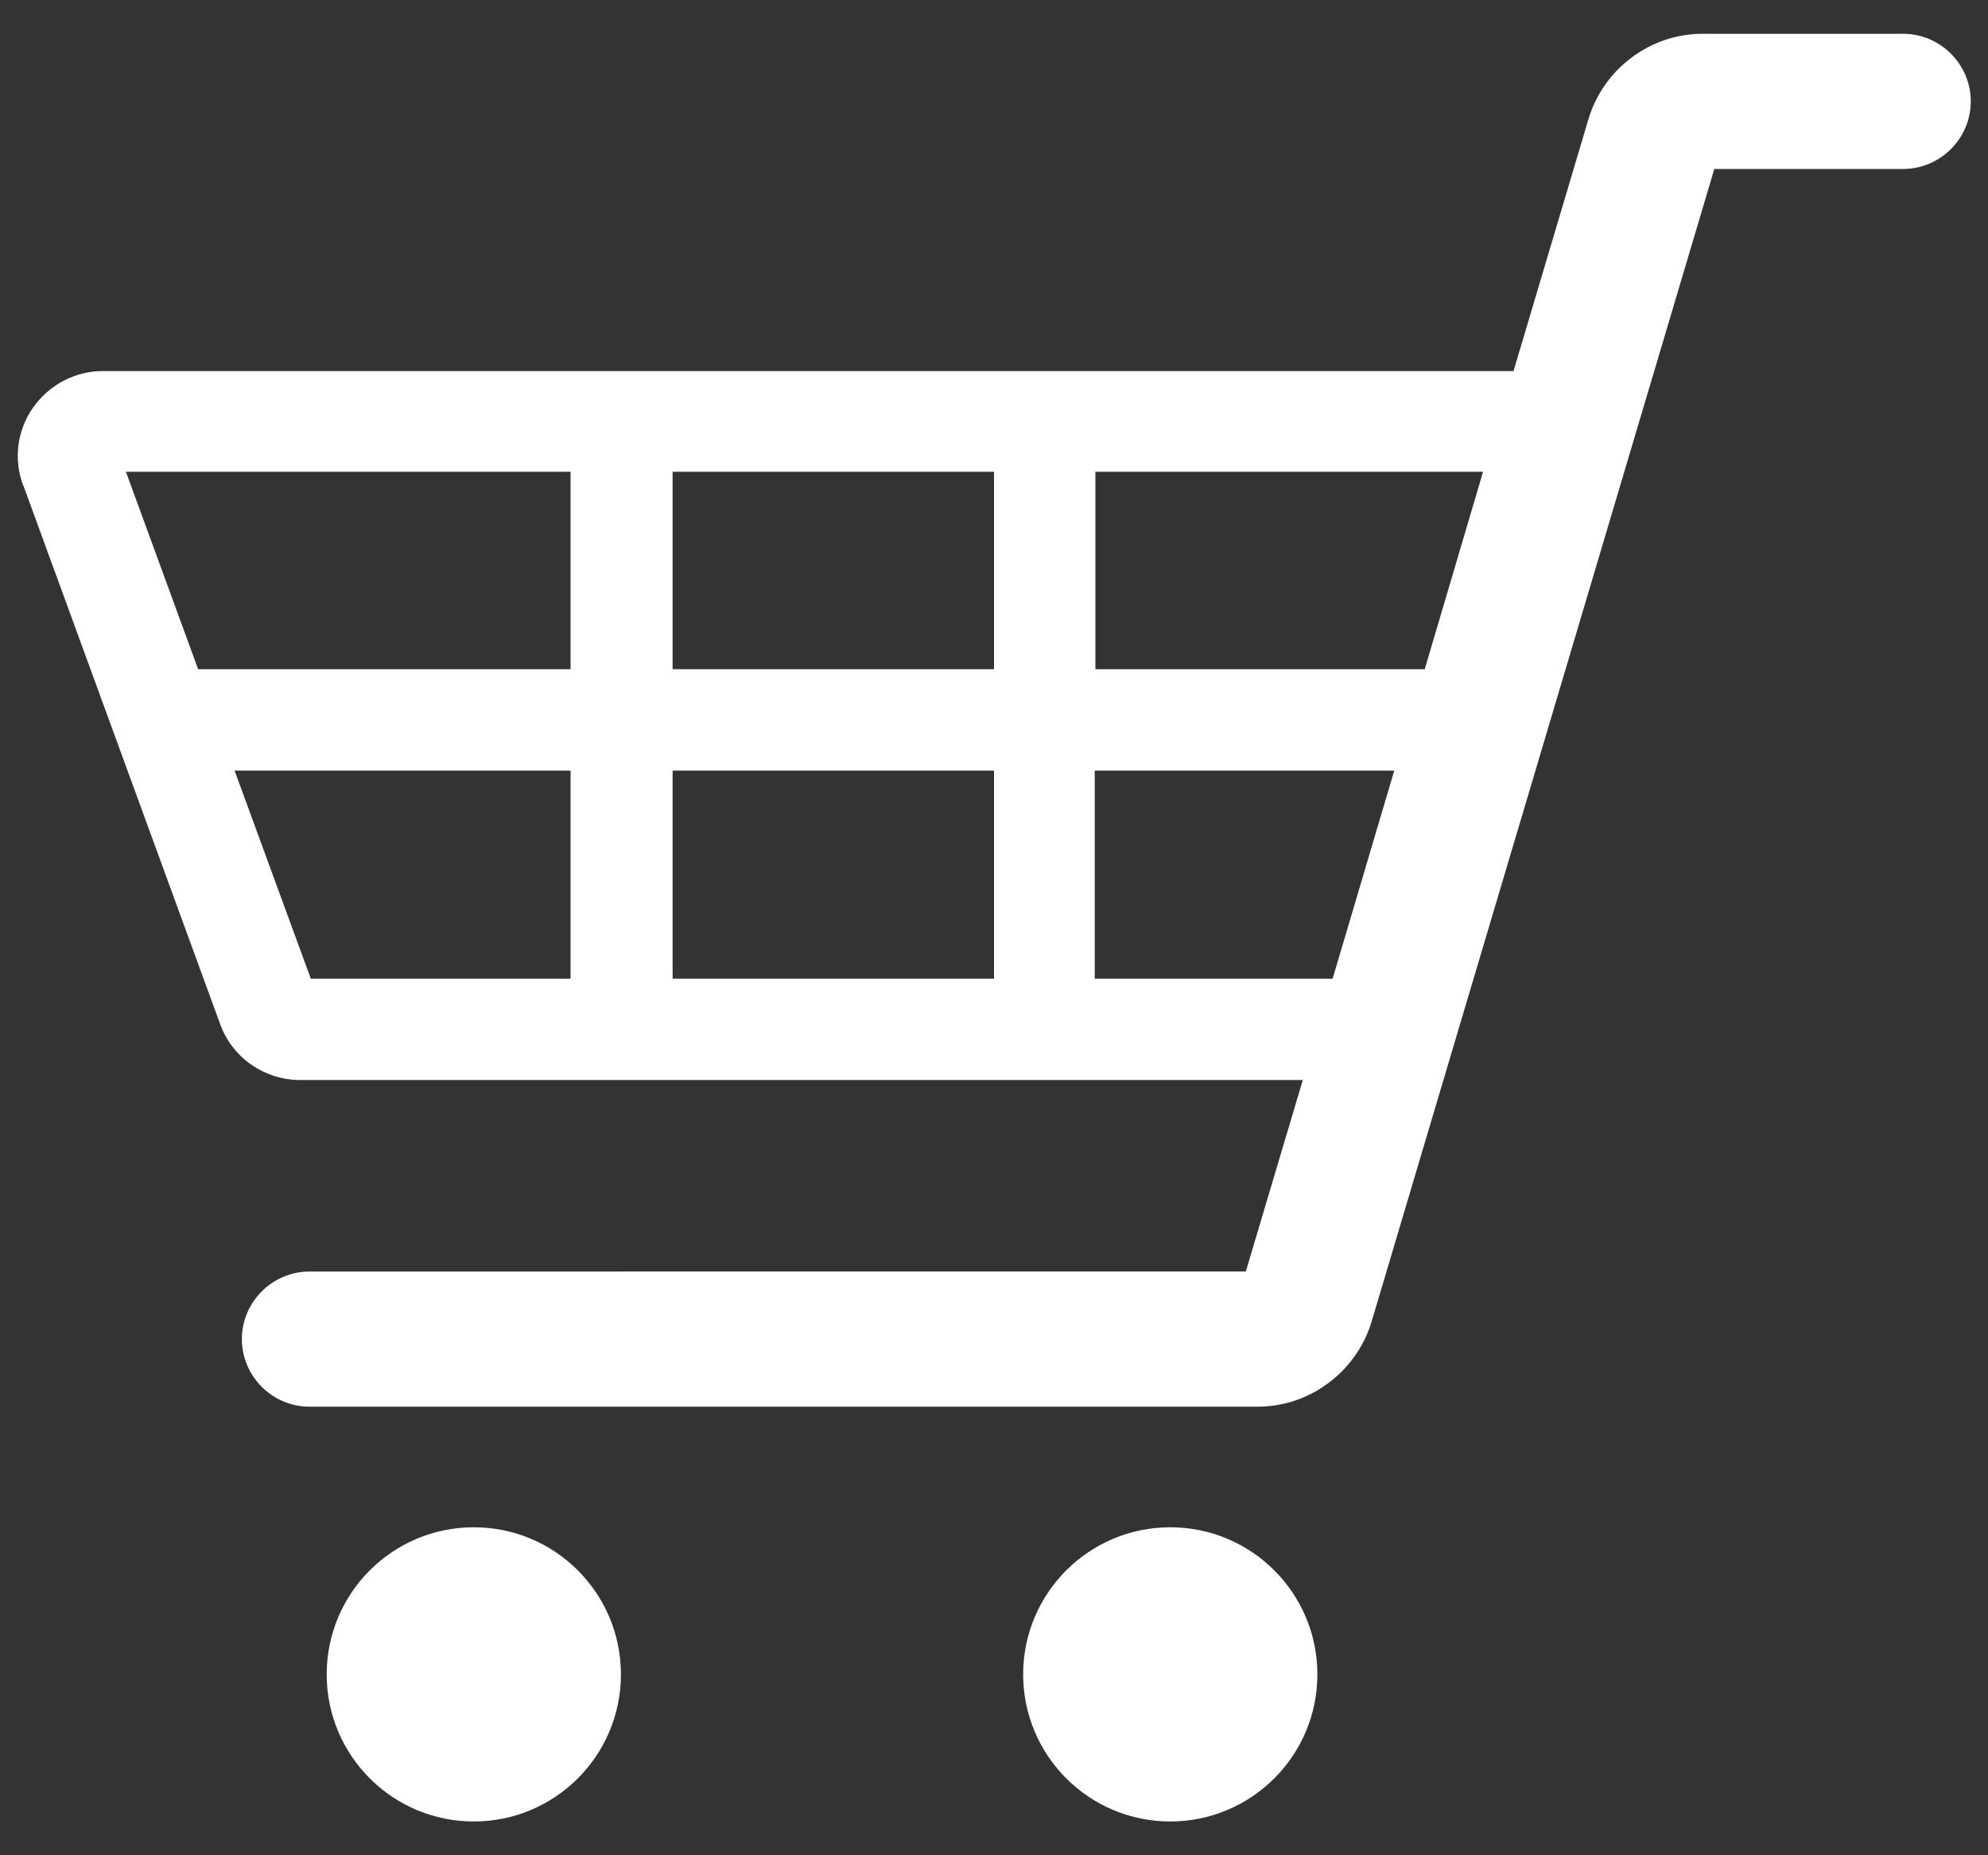
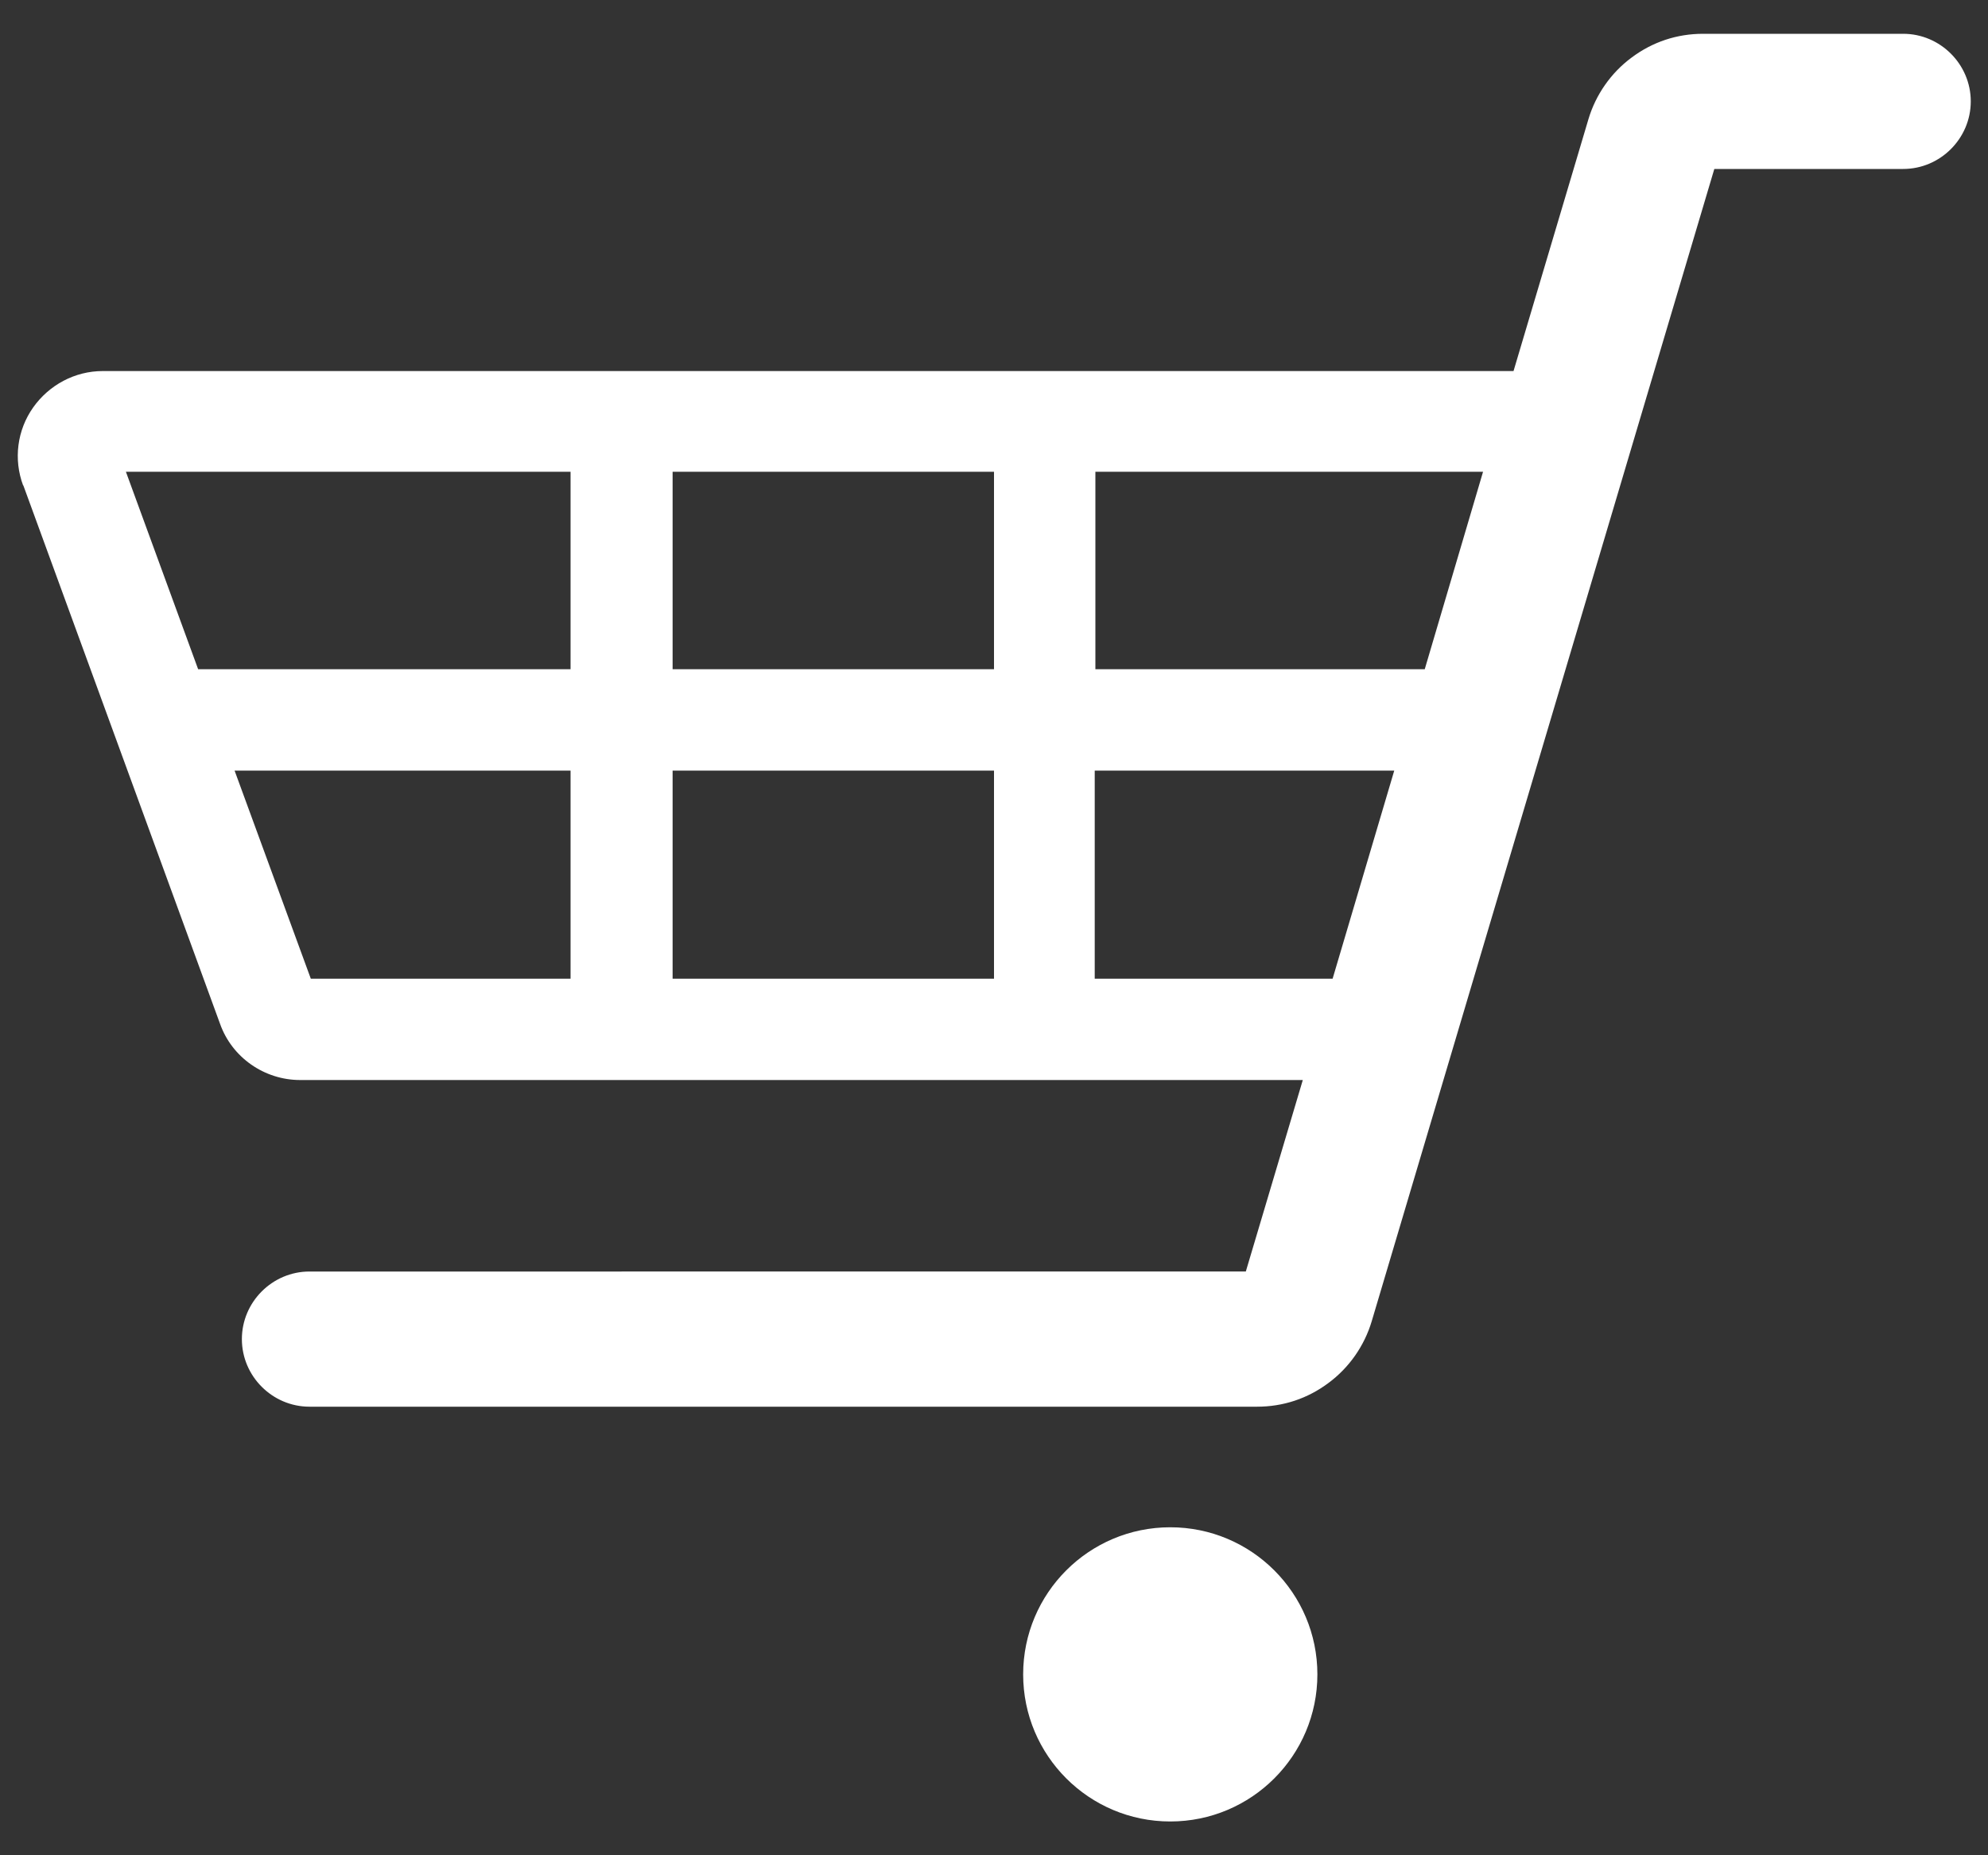
<svg xmlns="http://www.w3.org/2000/svg" width="30" height="28" viewBox="0 0 30 28">
  <rect x="0" y="0" width="30" height="28" fill="#333333" stroke="none" />
  <circle cx="17.66" cy="25.27" r="2.22" style="fill:#fff;stroke-width:0px" />
-   <circle cx="7.15" cy="25.27" r="2.22" style="fill:#fff;stroke-width:0px" />
  <path d="m.35,7.32l2.97,8.13c.18.51.67.85,1.21.85h15.13s-.86,2.89-.86,2.89H4.67c-.56,0-1.02.46-1.02,1.02,0,.56.46,1.02,1.02,1.02h14.3c.39,0,.76-.12,1.08-.36.31-.23.54-.56.65-.93L25.87,2.55h2.85c.56,0,1.02-.46,1.02-1.02,0-.56-.46-1.02-1.02-1.02h-3.02c-.39,0-.76.12-1.08.36-.31.23-.54.56-.65.93l-1.13,3.8H1.55c-.42,0-.81.21-1.05.55-.24.34-.3.78-.15,1.18Zm9.8,2.78v-2.98h4.85v2.98h-4.85Zm4.85,1.53v3.14h-4.85v-3.14h4.85Zm7.38-4.51l-.88,2.98h-4.97v-2.98h5.85Zm-2.27,7.65h-3.59v-3.14h4.52s-.93,3.14-.93,3.14ZM3.55,11.63h5.06v3.14h-3.92s-1.15-3.14-1.15-3.14Zm-1.65-4.51h6.71v2.98H2.99s-1.09-2.98-1.09-2.98Z" style="fill:#fff;stroke-width:0px" />
  <rect width="30" height="28" style="fill:none;stroke-width:0px" />
</svg>